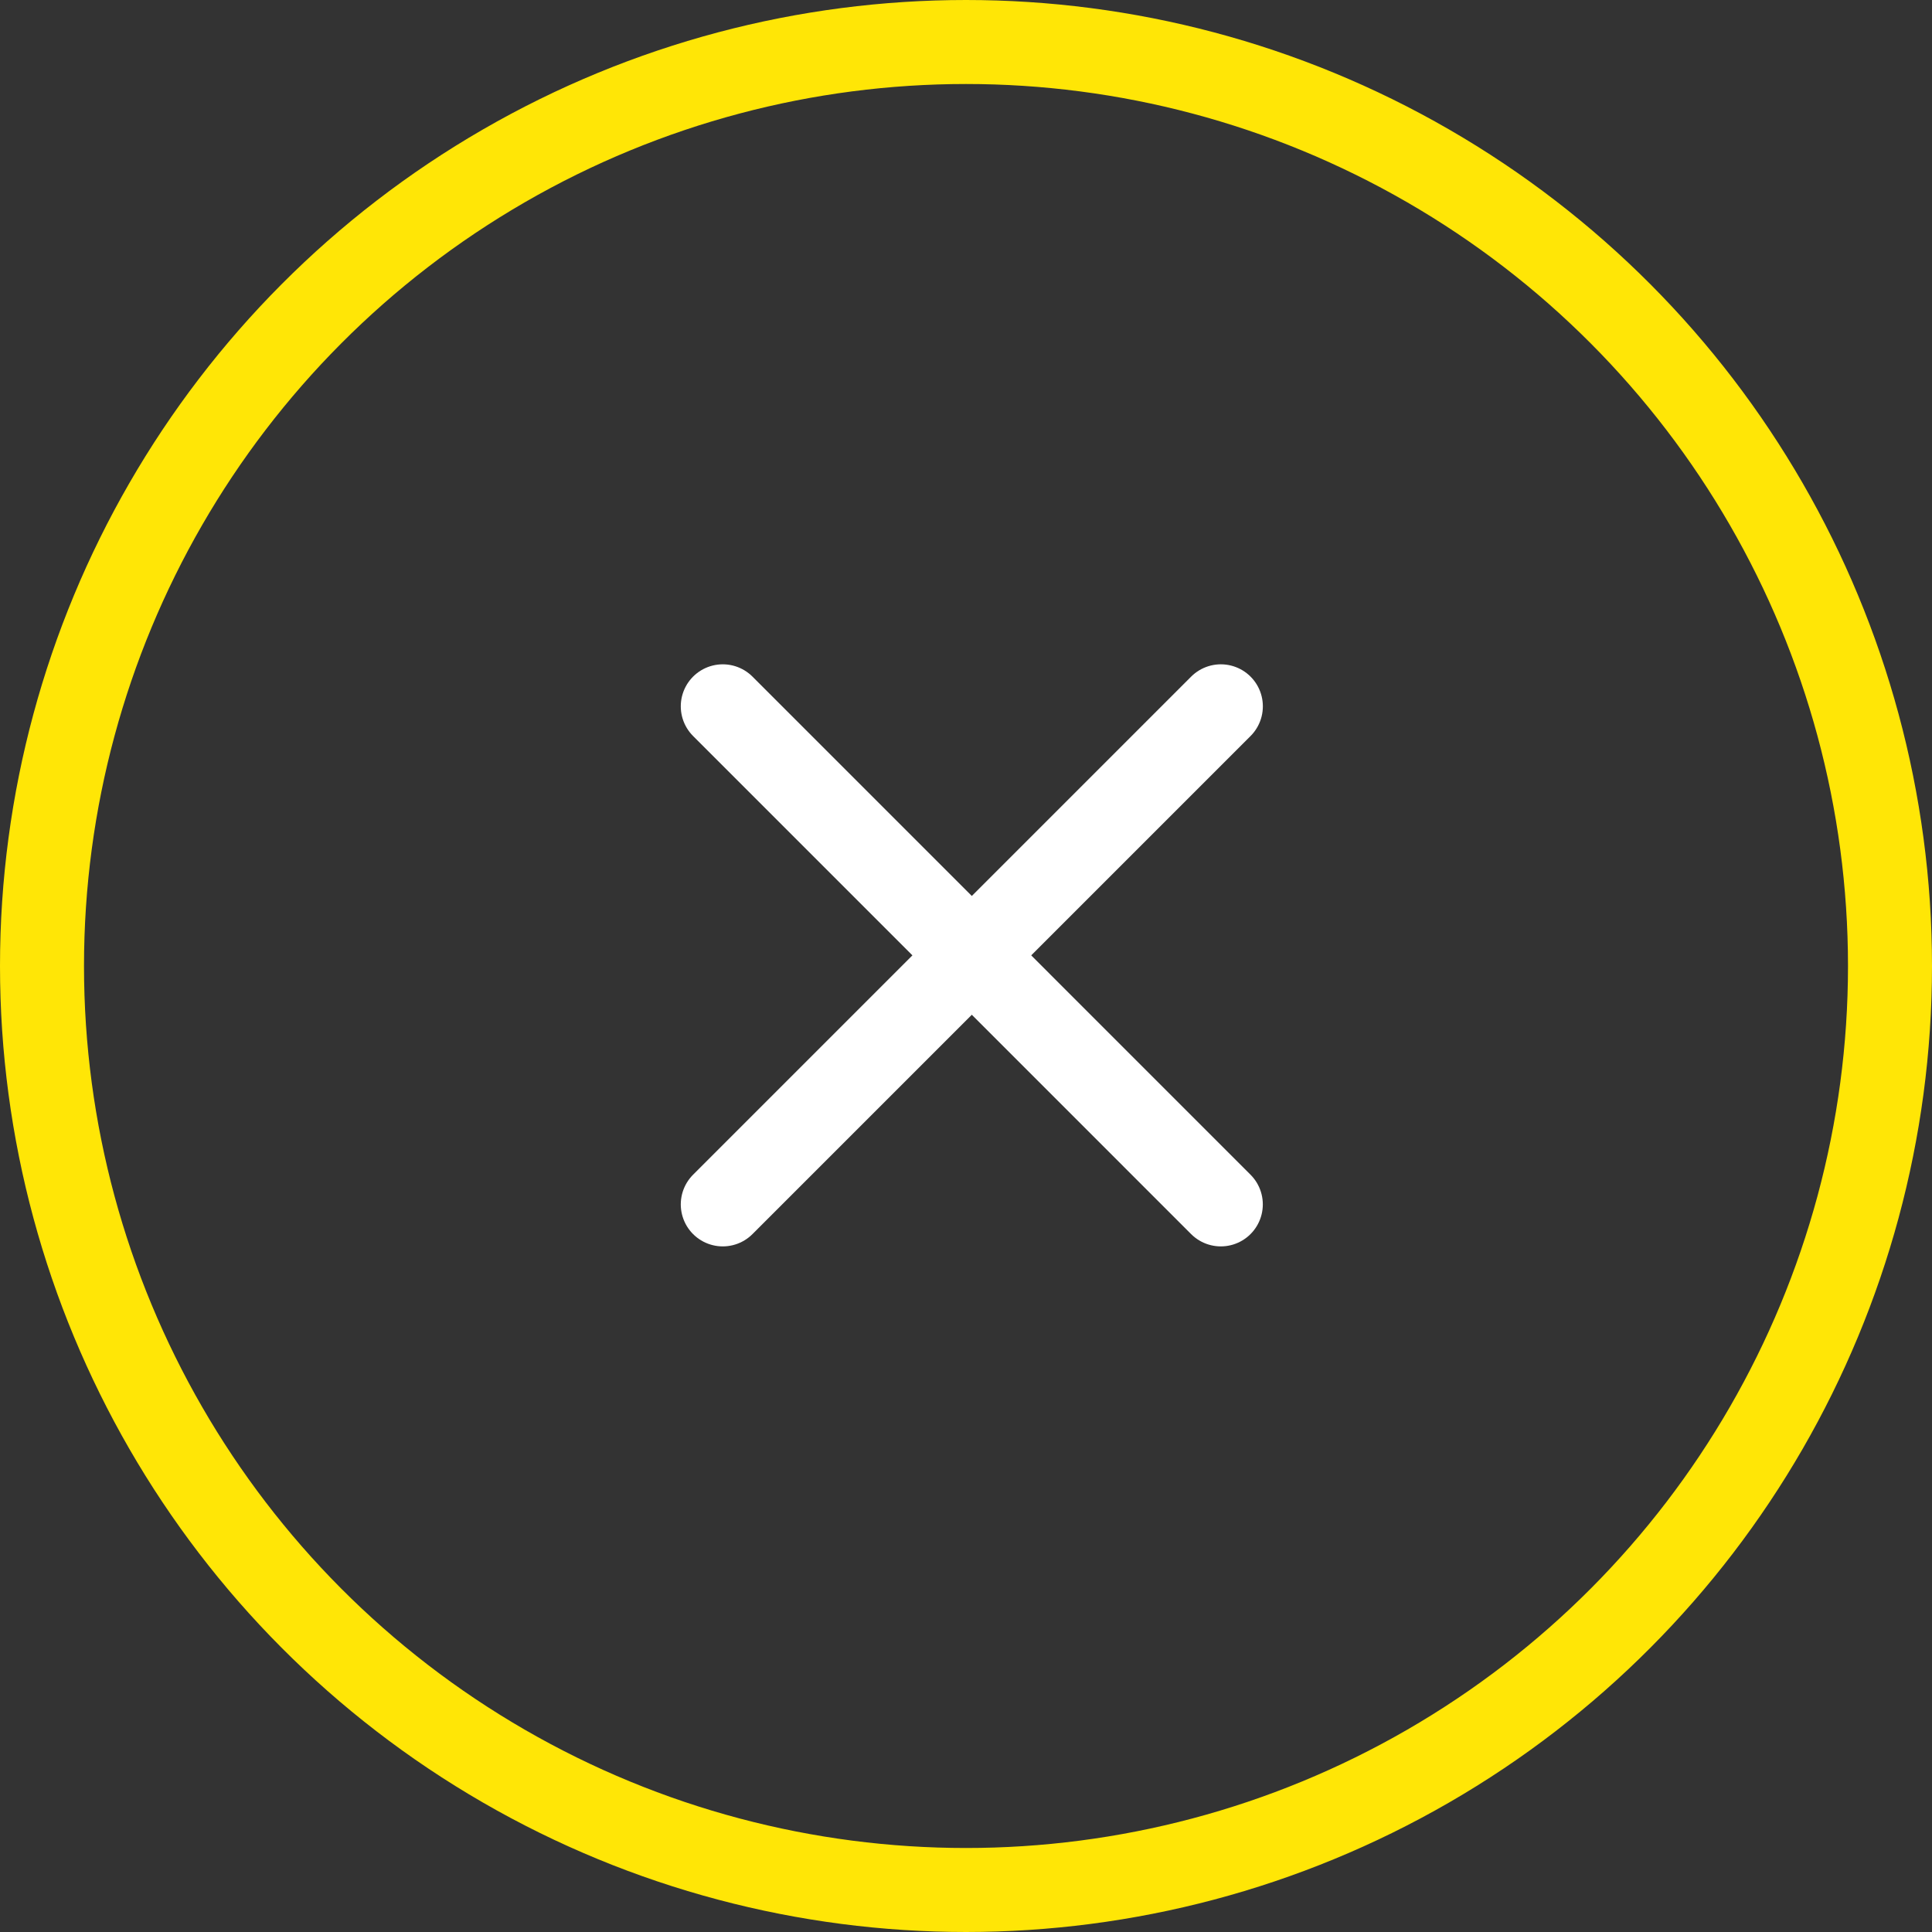
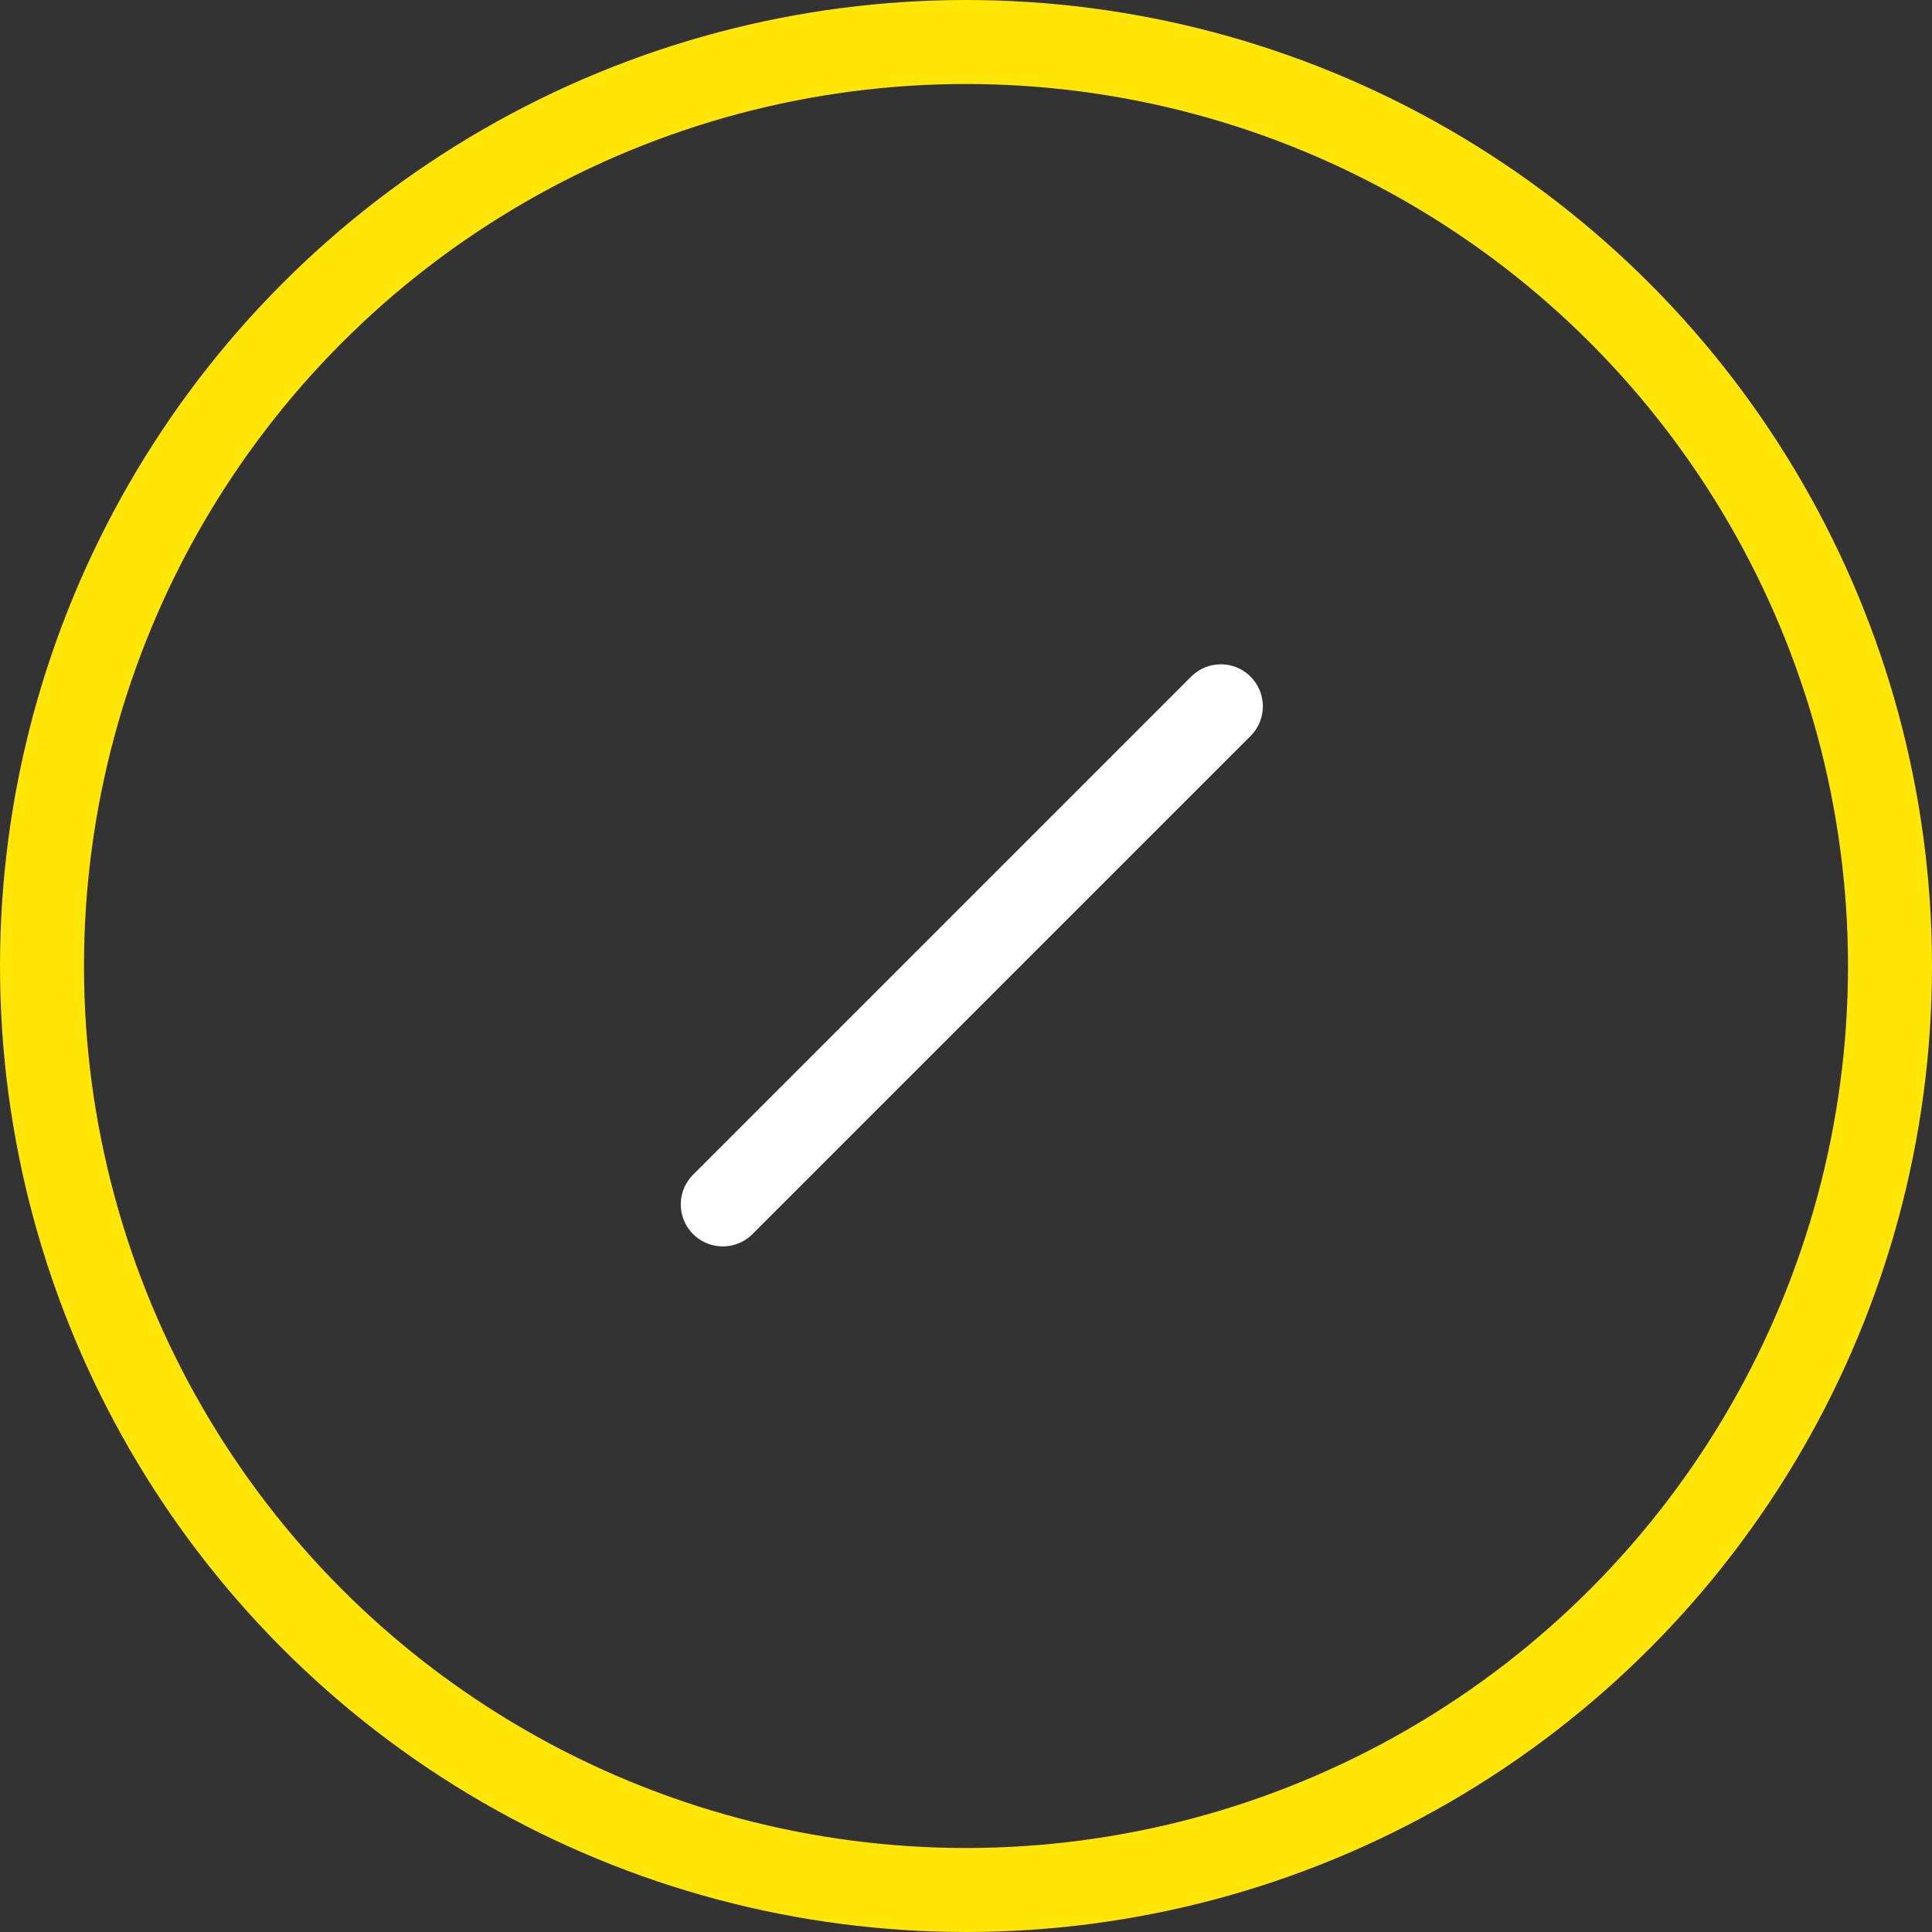
<svg xmlns="http://www.w3.org/2000/svg" width="46" height="46" viewBox="0 0 46 46" fill="none">
  <rect x="0" y="0" width="46" height="46" fill="#333333" stroke="none" />
  <circle cx="23" cy="23" r="22" stroke="#FFE606" stroke-width="2" />
-   <path d="M17.209 16.817L29.067 28.676" stroke="white" stroke-width="2" stroke-linecap="round" stroke-linejoin="round" />
  <path d="M17.209 28.676L29.068 16.817" stroke="white" stroke-width="2" stroke-linecap="round" stroke-linejoin="round" />
</svg>